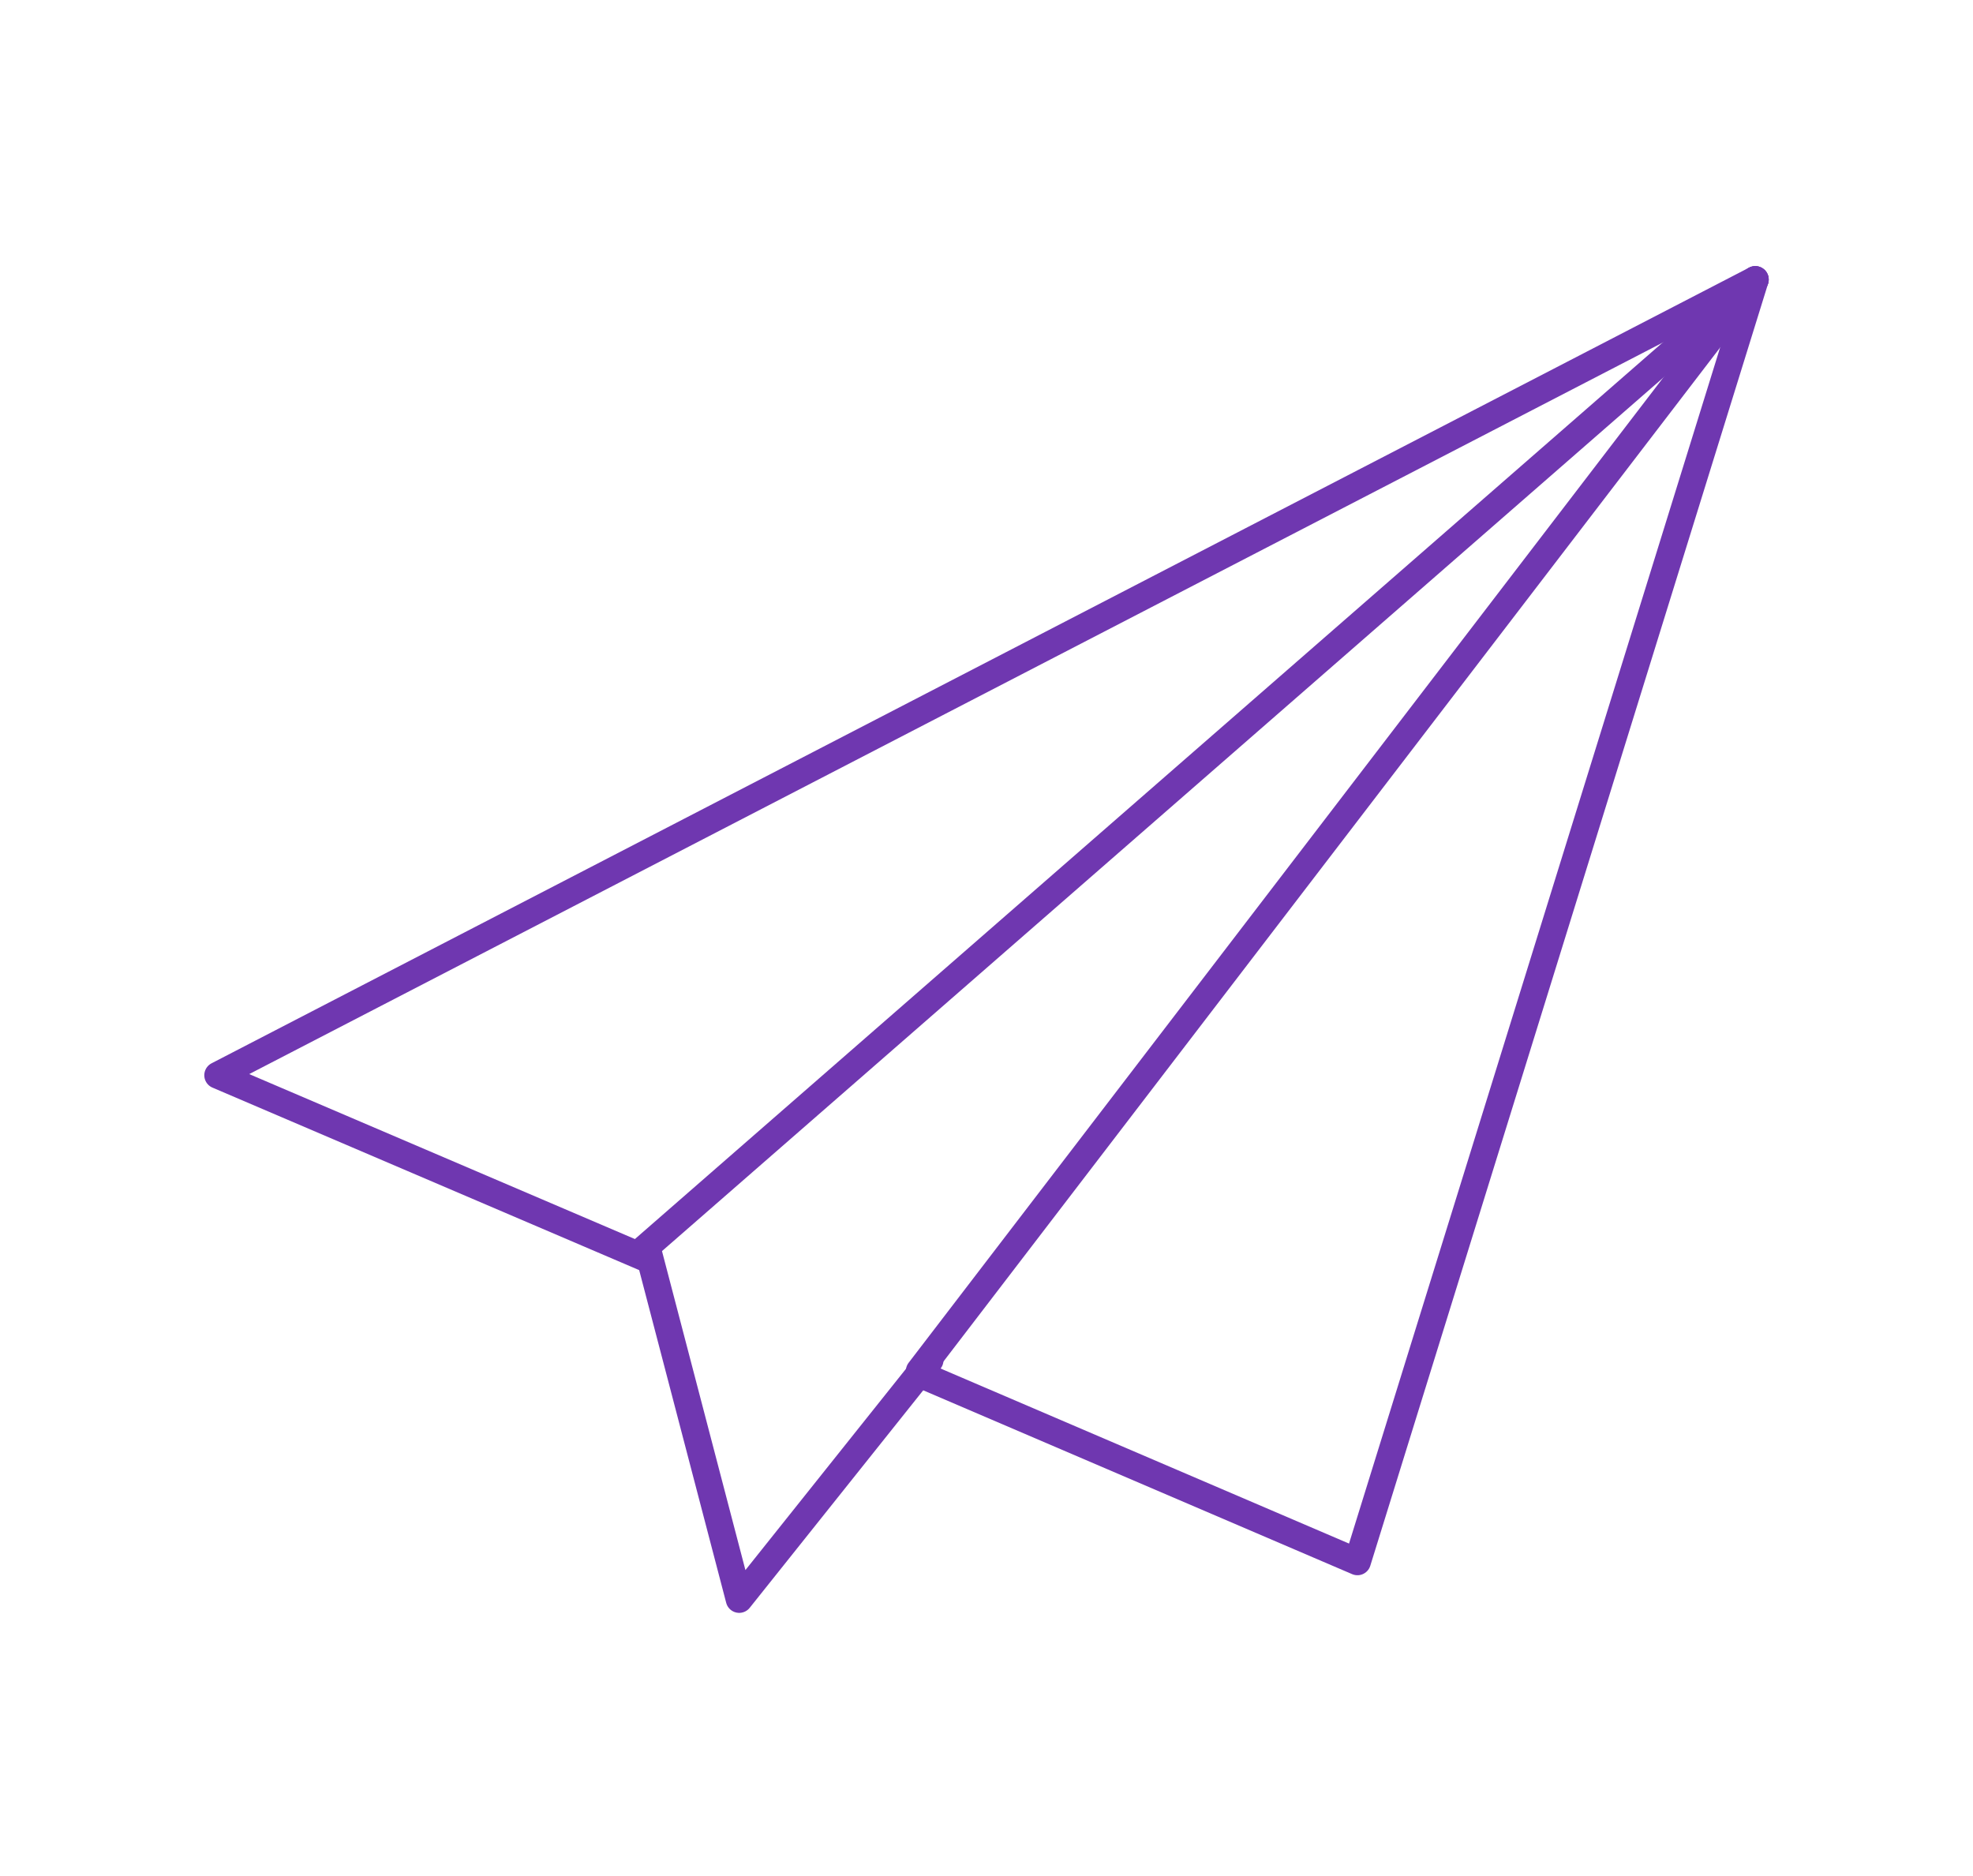
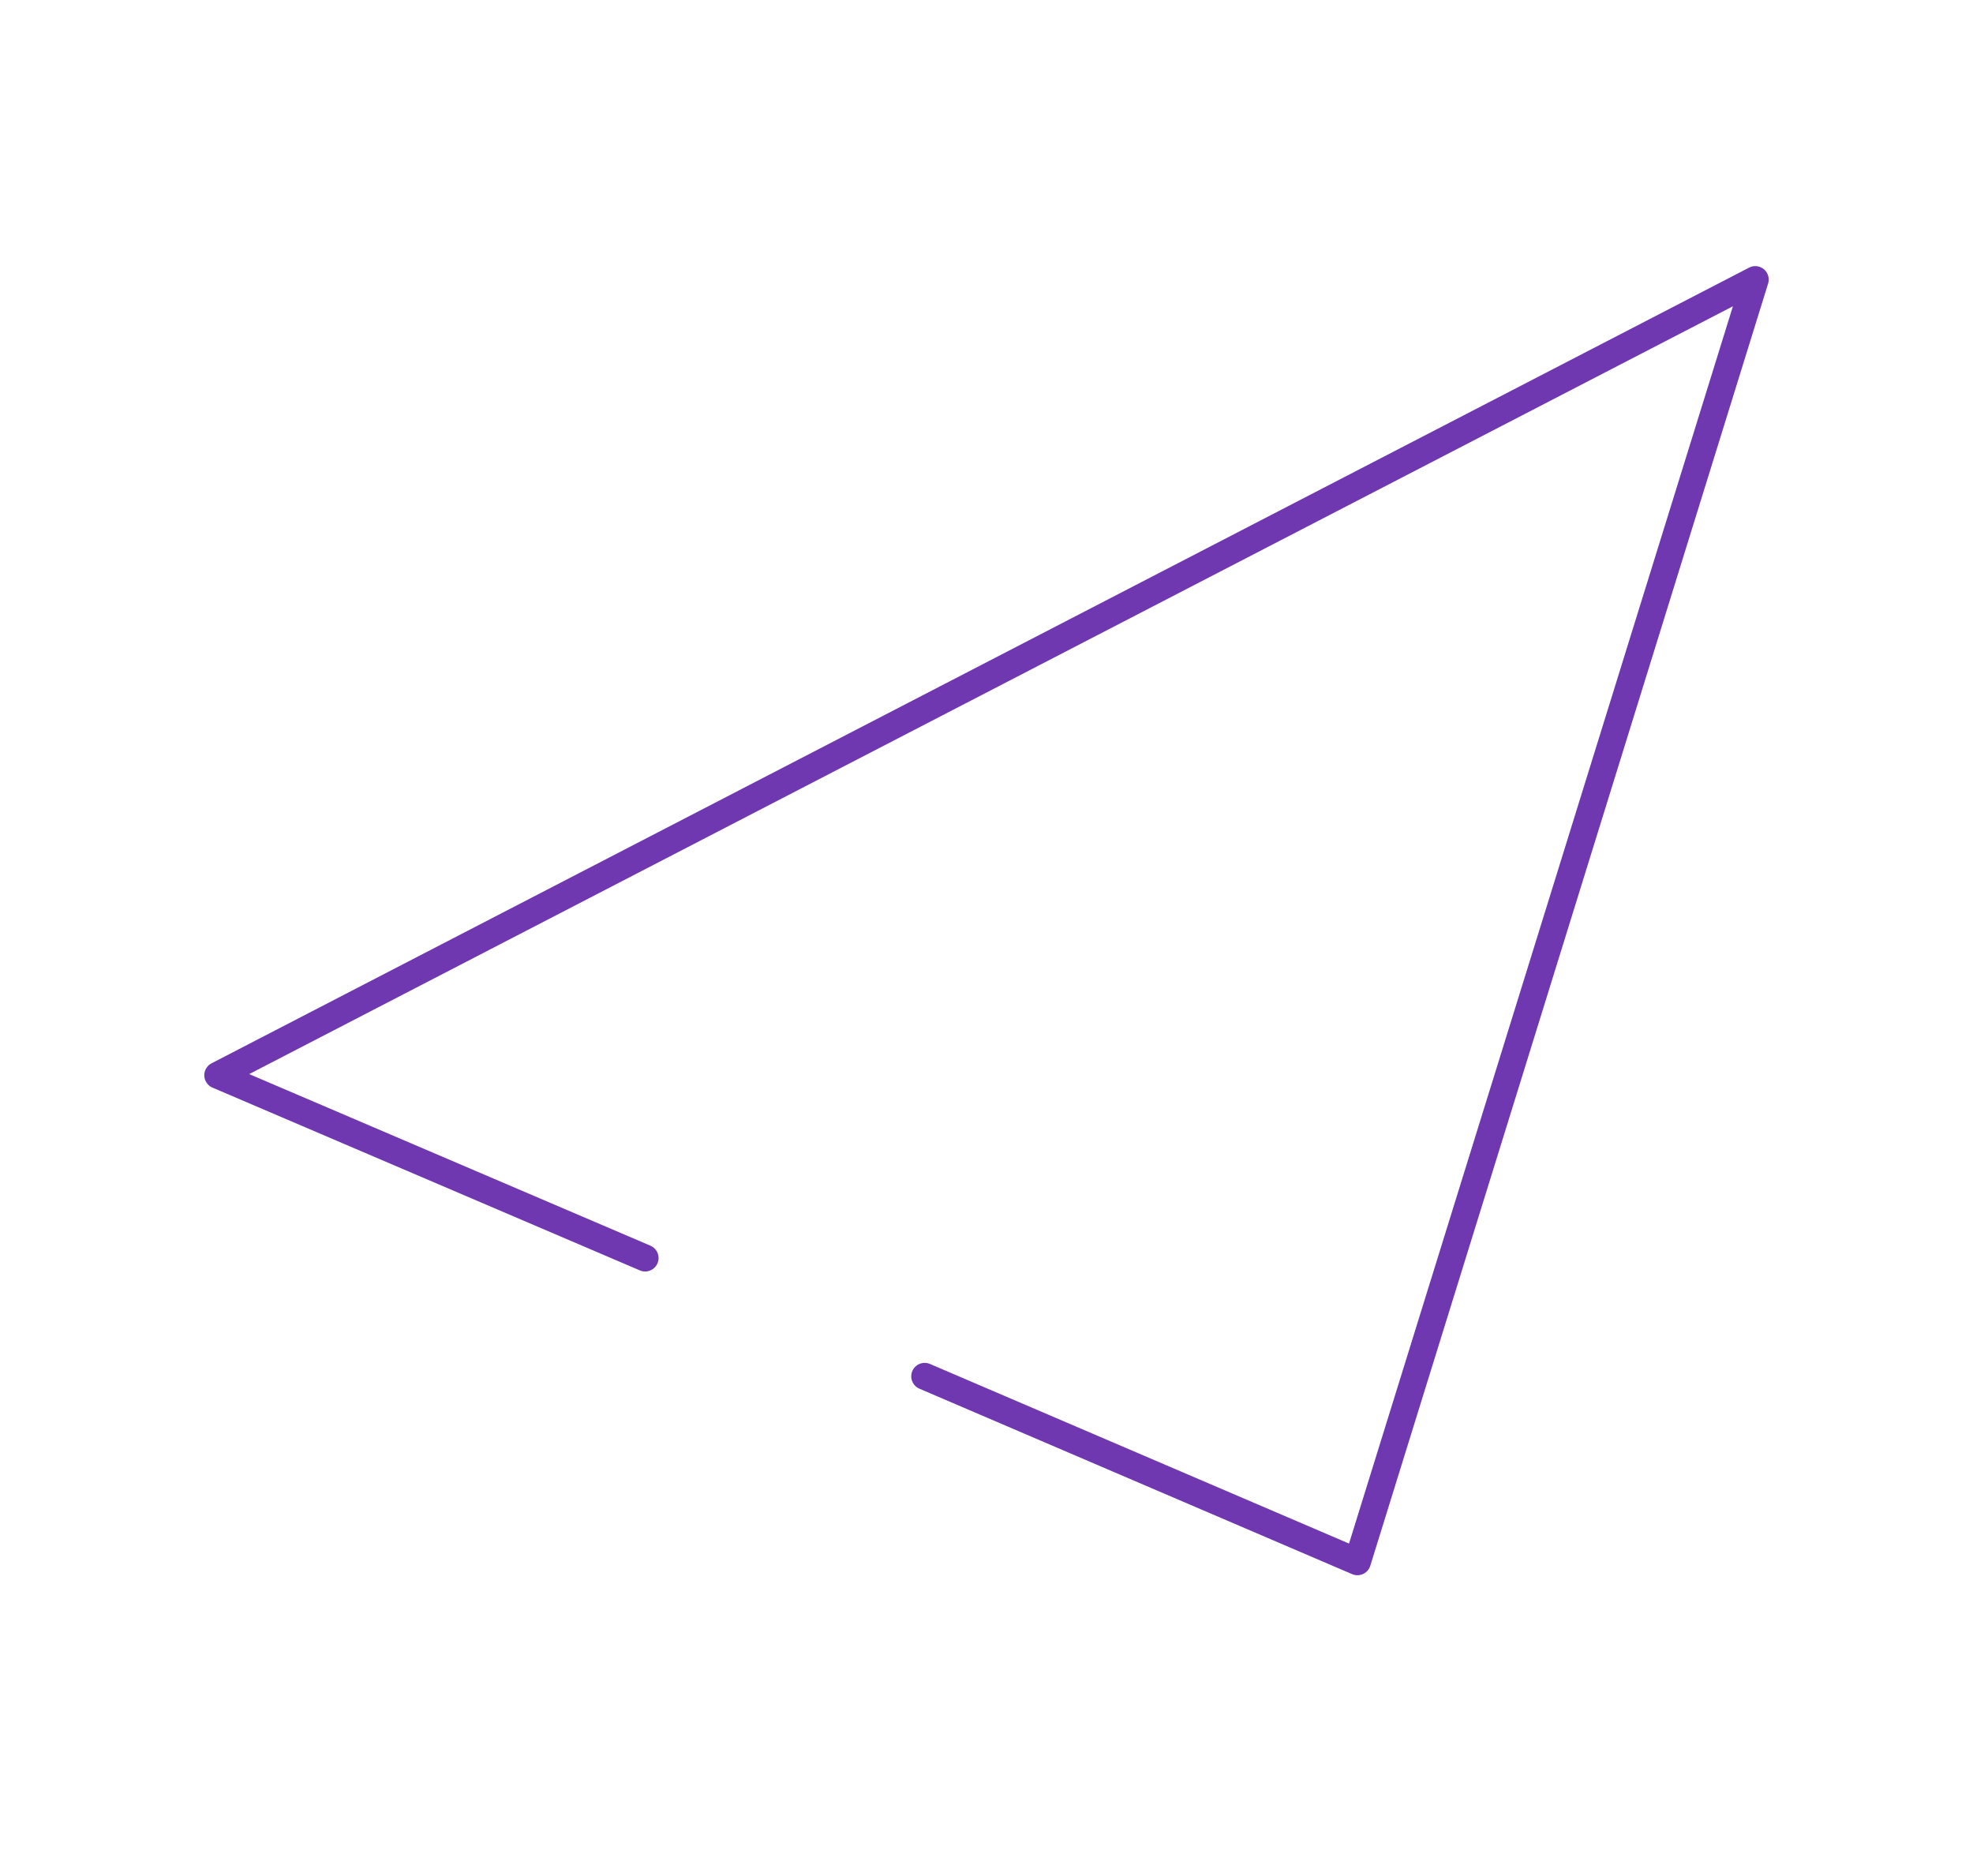
<svg xmlns="http://www.w3.org/2000/svg" version="1.1" id="Ebene_1" x="0px" y="0px" viewBox="0 0 73.4 69.8" style="enable-background:new 0 0 73.4 69.8;" xml:space="preserve">
  <style type="text/css">
	.st0{fill:none;stroke:#6F37B0;stroke-width:1.5;stroke-miterlimit:273.295;}
	
		.st1{clip-path:url(#SVGID_00000133515160655631067850000014151548229630003340_);fill:none;stroke:#6F37B0;stroke-width:1.5;stroke-miterlimit:273.295;}
	.st2{fill:none;stroke:#6F37B0;stroke-linecap:round;stroke-linejoin:round;stroke-miterlimit:10;}
	.st3{fill:none;stroke:#6F37B0;stroke-linecap:round;stroke-linejoin:round;}
</style>
  <g>
-     <polyline class="st3" points="24.1,46.5 27.5,59.5 34.6,50.6  " />
-     <line class="st3" x1="23.8" y1="46.6" x2="65.3" y2="10.4" />
-     <line class="st3" x1="34.2" y1="51" x2="65.3" y2="10.4" />
    <polyline class="st3" points="34.4,51.2 50.5,58.1 65.3,10.4 8.1,40 24,46.8  " />
  </g>
</svg>